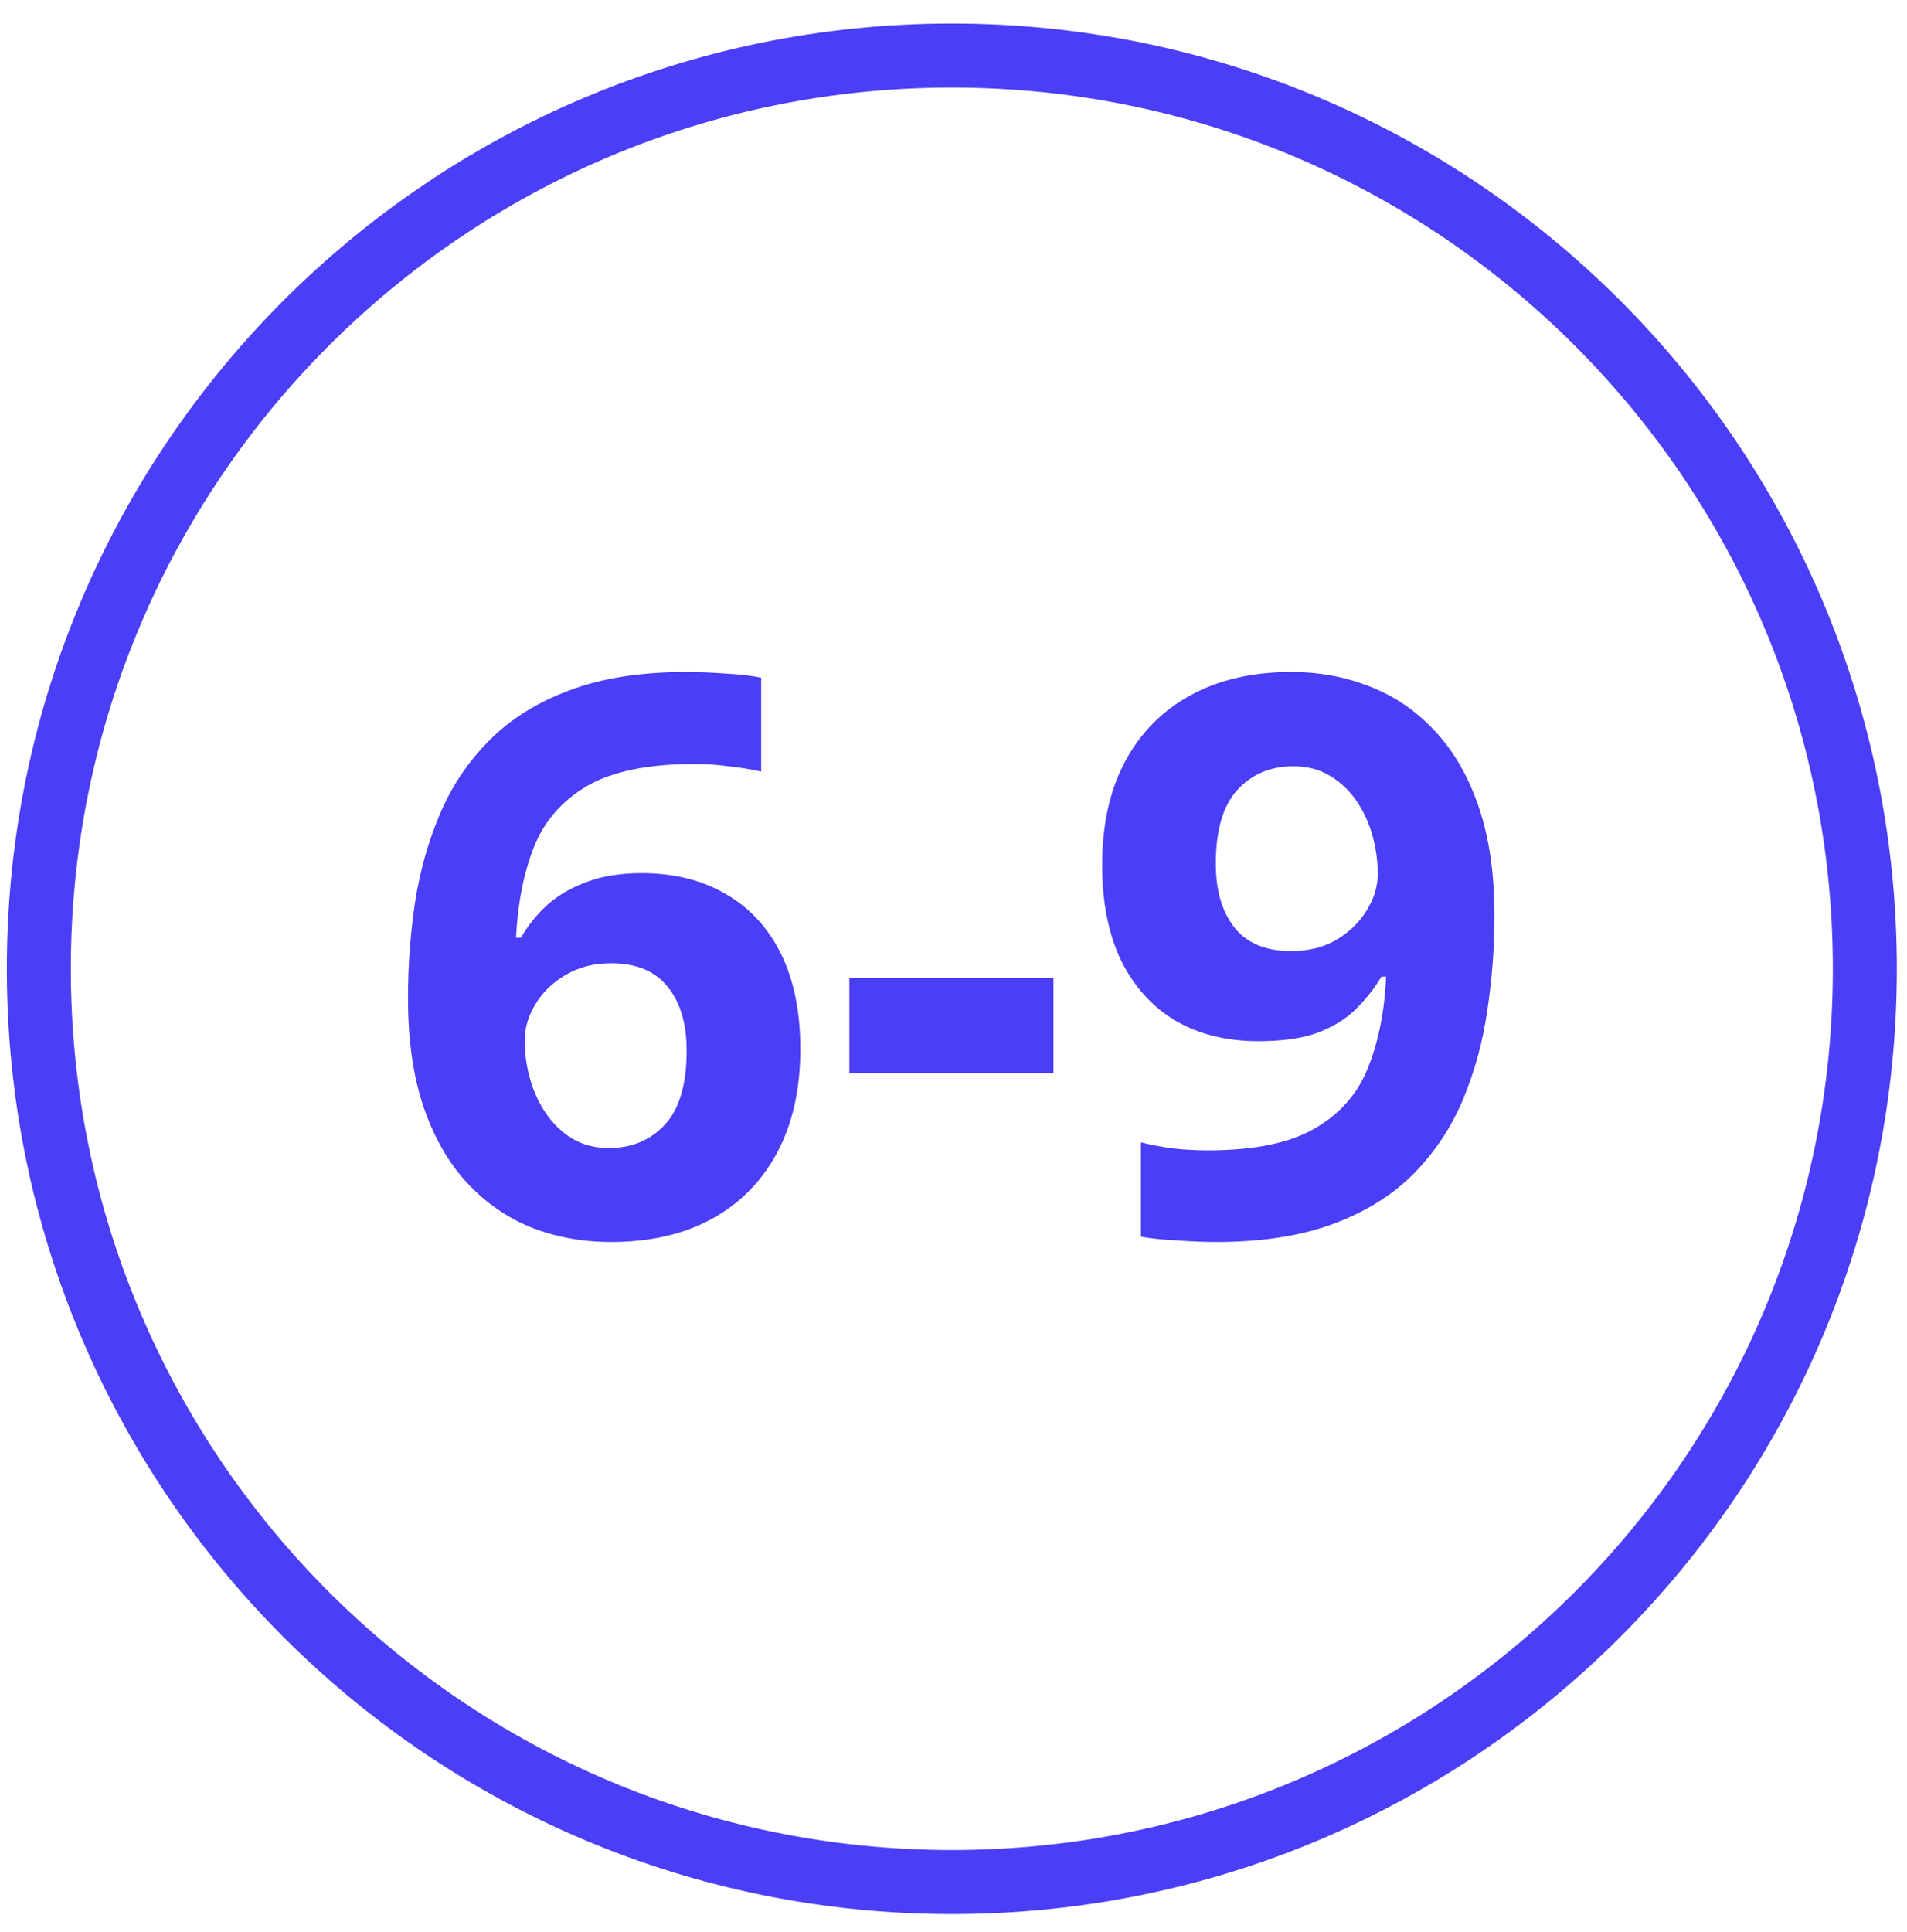
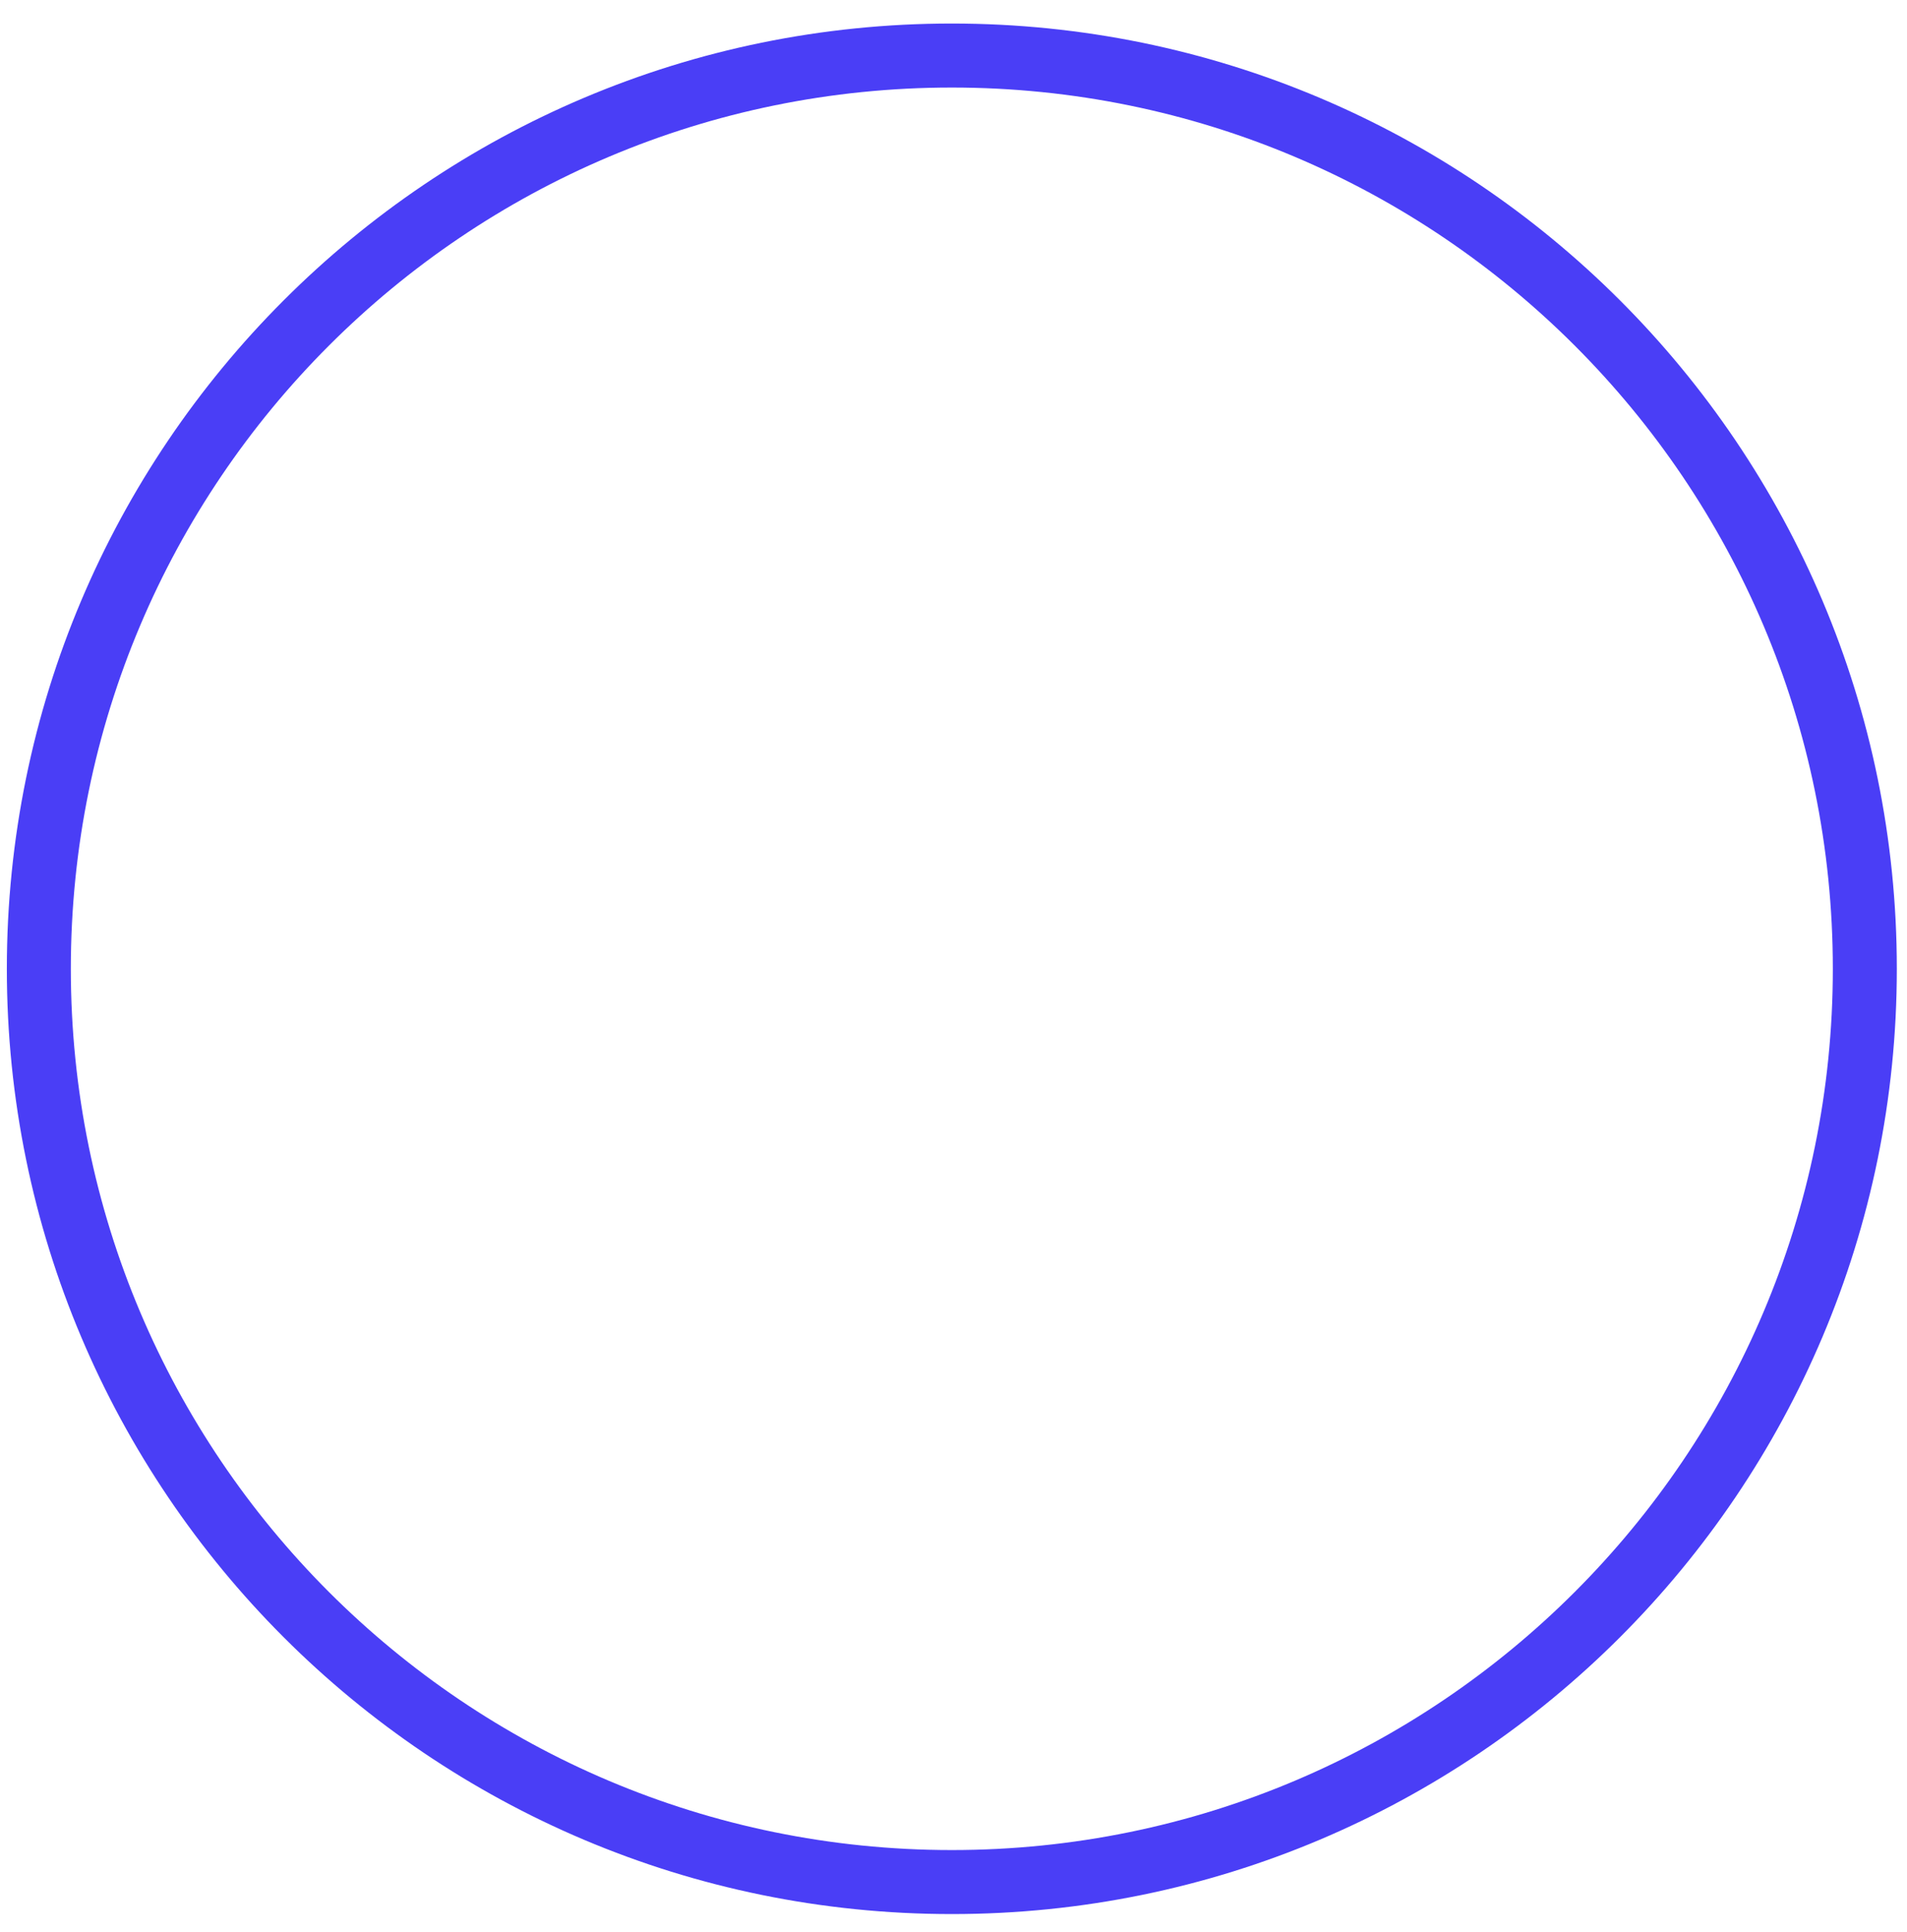
<svg xmlns="http://www.w3.org/2000/svg" width="79" height="80" viewBox="0 0 79 80" fill="none">
  <path d="M39.431 77.943C60.319 77.943 77.253 61.01 77.253 40.122C77.253 19.233 60.319 2.3 39.431 2.3C18.543 2.3 1.609 19.233 1.609 40.122C1.609 61.01 18.543 77.943 39.431 77.943Z" stroke="#4A3EF6" stroke-width="2.651" stroke-miterlimit="10" />
-   <path d="M16.902 41.341C16.902 40.018 16.997 38.711 17.186 37.419C17.385 36.118 17.726 34.895 18.209 33.75C18.692 32.595 19.369 31.577 20.241 30.695C21.112 29.803 22.22 29.105 23.564 28.601C24.907 28.086 26.535 27.829 28.445 27.829C28.897 27.829 29.422 27.85 30.02 27.892C30.629 27.923 31.133 27.981 31.532 28.065V31.955C31.112 31.86 30.661 31.787 30.178 31.734C29.705 31.672 29.233 31.64 28.76 31.64C26.85 31.64 25.369 31.944 24.319 32.553C23.28 33.162 22.545 34.007 22.115 35.089C21.695 36.16 21.448 37.409 21.375 38.837H21.579C21.873 38.322 22.241 37.866 22.682 37.467C23.133 37.068 23.679 36.753 24.319 36.522C24.96 36.28 25.71 36.16 26.571 36.16C27.915 36.16 29.081 36.448 30.067 37.026C31.054 37.593 31.816 38.417 32.351 39.498C32.886 40.58 33.154 41.897 33.154 43.451C33.154 45.11 32.834 46.538 32.194 47.734C31.553 48.931 30.645 49.85 29.469 50.49C28.304 51.12 26.918 51.435 25.312 51.435C24.136 51.435 23.039 51.236 22.02 50.837C21.002 50.427 20.11 49.808 19.343 48.979C18.577 48.149 17.978 47.105 17.548 45.845C17.117 44.574 16.902 43.073 16.902 41.341ZM25.217 47.545C26.172 47.545 26.949 47.22 27.548 46.569C28.146 45.918 28.445 44.9 28.445 43.514C28.445 42.391 28.183 41.509 27.658 40.868C27.144 40.217 26.361 39.892 25.312 39.892C24.598 39.892 23.968 40.055 23.422 40.38C22.886 40.695 22.472 41.099 22.178 41.593C21.884 42.076 21.737 42.574 21.737 43.089C21.737 43.624 21.81 44.154 21.957 44.679C22.104 45.204 22.325 45.682 22.619 46.112C22.913 46.543 23.275 46.889 23.705 47.152C24.146 47.414 24.65 47.545 25.217 47.545ZM35.186 44.443V40.506H43.642V44.443H35.186ZM61.91 37.923C61.91 39.246 61.81 40.559 61.611 41.861C61.422 43.162 61.086 44.391 60.603 45.545C60.12 46.69 59.443 47.708 58.572 48.601C57.7 49.483 56.593 50.175 55.249 50.679C53.905 51.183 52.278 51.435 50.367 51.435C49.915 51.435 49.385 51.414 48.776 51.372C48.167 51.341 47.663 51.288 47.264 51.215V47.309C47.684 47.414 48.131 47.498 48.603 47.561C49.075 47.614 49.553 47.64 50.036 47.64C51.957 47.64 53.438 47.336 54.477 46.727C55.527 46.118 56.262 45.273 56.682 44.191C57.112 43.11 57.359 41.861 57.422 40.443H57.233C56.928 40.947 56.566 41.404 56.146 41.813C55.737 42.212 55.212 42.532 54.572 42.774C53.931 43.005 53.117 43.12 52.131 43.12C50.818 43.12 49.674 42.837 48.697 42.27C47.732 41.693 46.981 40.863 46.446 39.782C45.921 38.69 45.658 37.372 45.658 35.829C45.658 34.16 45.973 32.732 46.603 31.546C47.243 30.349 48.152 29.43 49.327 28.79C50.503 28.149 51.889 27.829 53.485 27.829C54.661 27.829 55.758 28.034 56.776 28.443C57.795 28.842 58.687 29.456 59.453 30.286C60.23 31.115 60.834 32.165 61.264 33.435C61.695 34.706 61.91 36.202 61.91 37.923ZM53.579 31.734C52.635 31.734 51.863 32.06 51.264 32.711C50.666 33.362 50.367 34.38 50.367 35.766C50.367 36.879 50.624 37.761 51.139 38.412C51.653 39.063 52.435 39.388 53.485 39.388C54.209 39.388 54.839 39.23 55.375 38.916C55.91 38.59 56.325 38.186 56.619 37.703C56.923 37.209 57.075 36.706 57.075 36.191C57.075 35.656 57.002 35.126 56.855 34.601C56.708 34.076 56.488 33.598 56.194 33.167C55.9 32.737 55.532 32.391 55.091 32.128C54.661 31.866 54.157 31.734 53.579 31.734Z" fill="#4A3EF6" />
</svg>